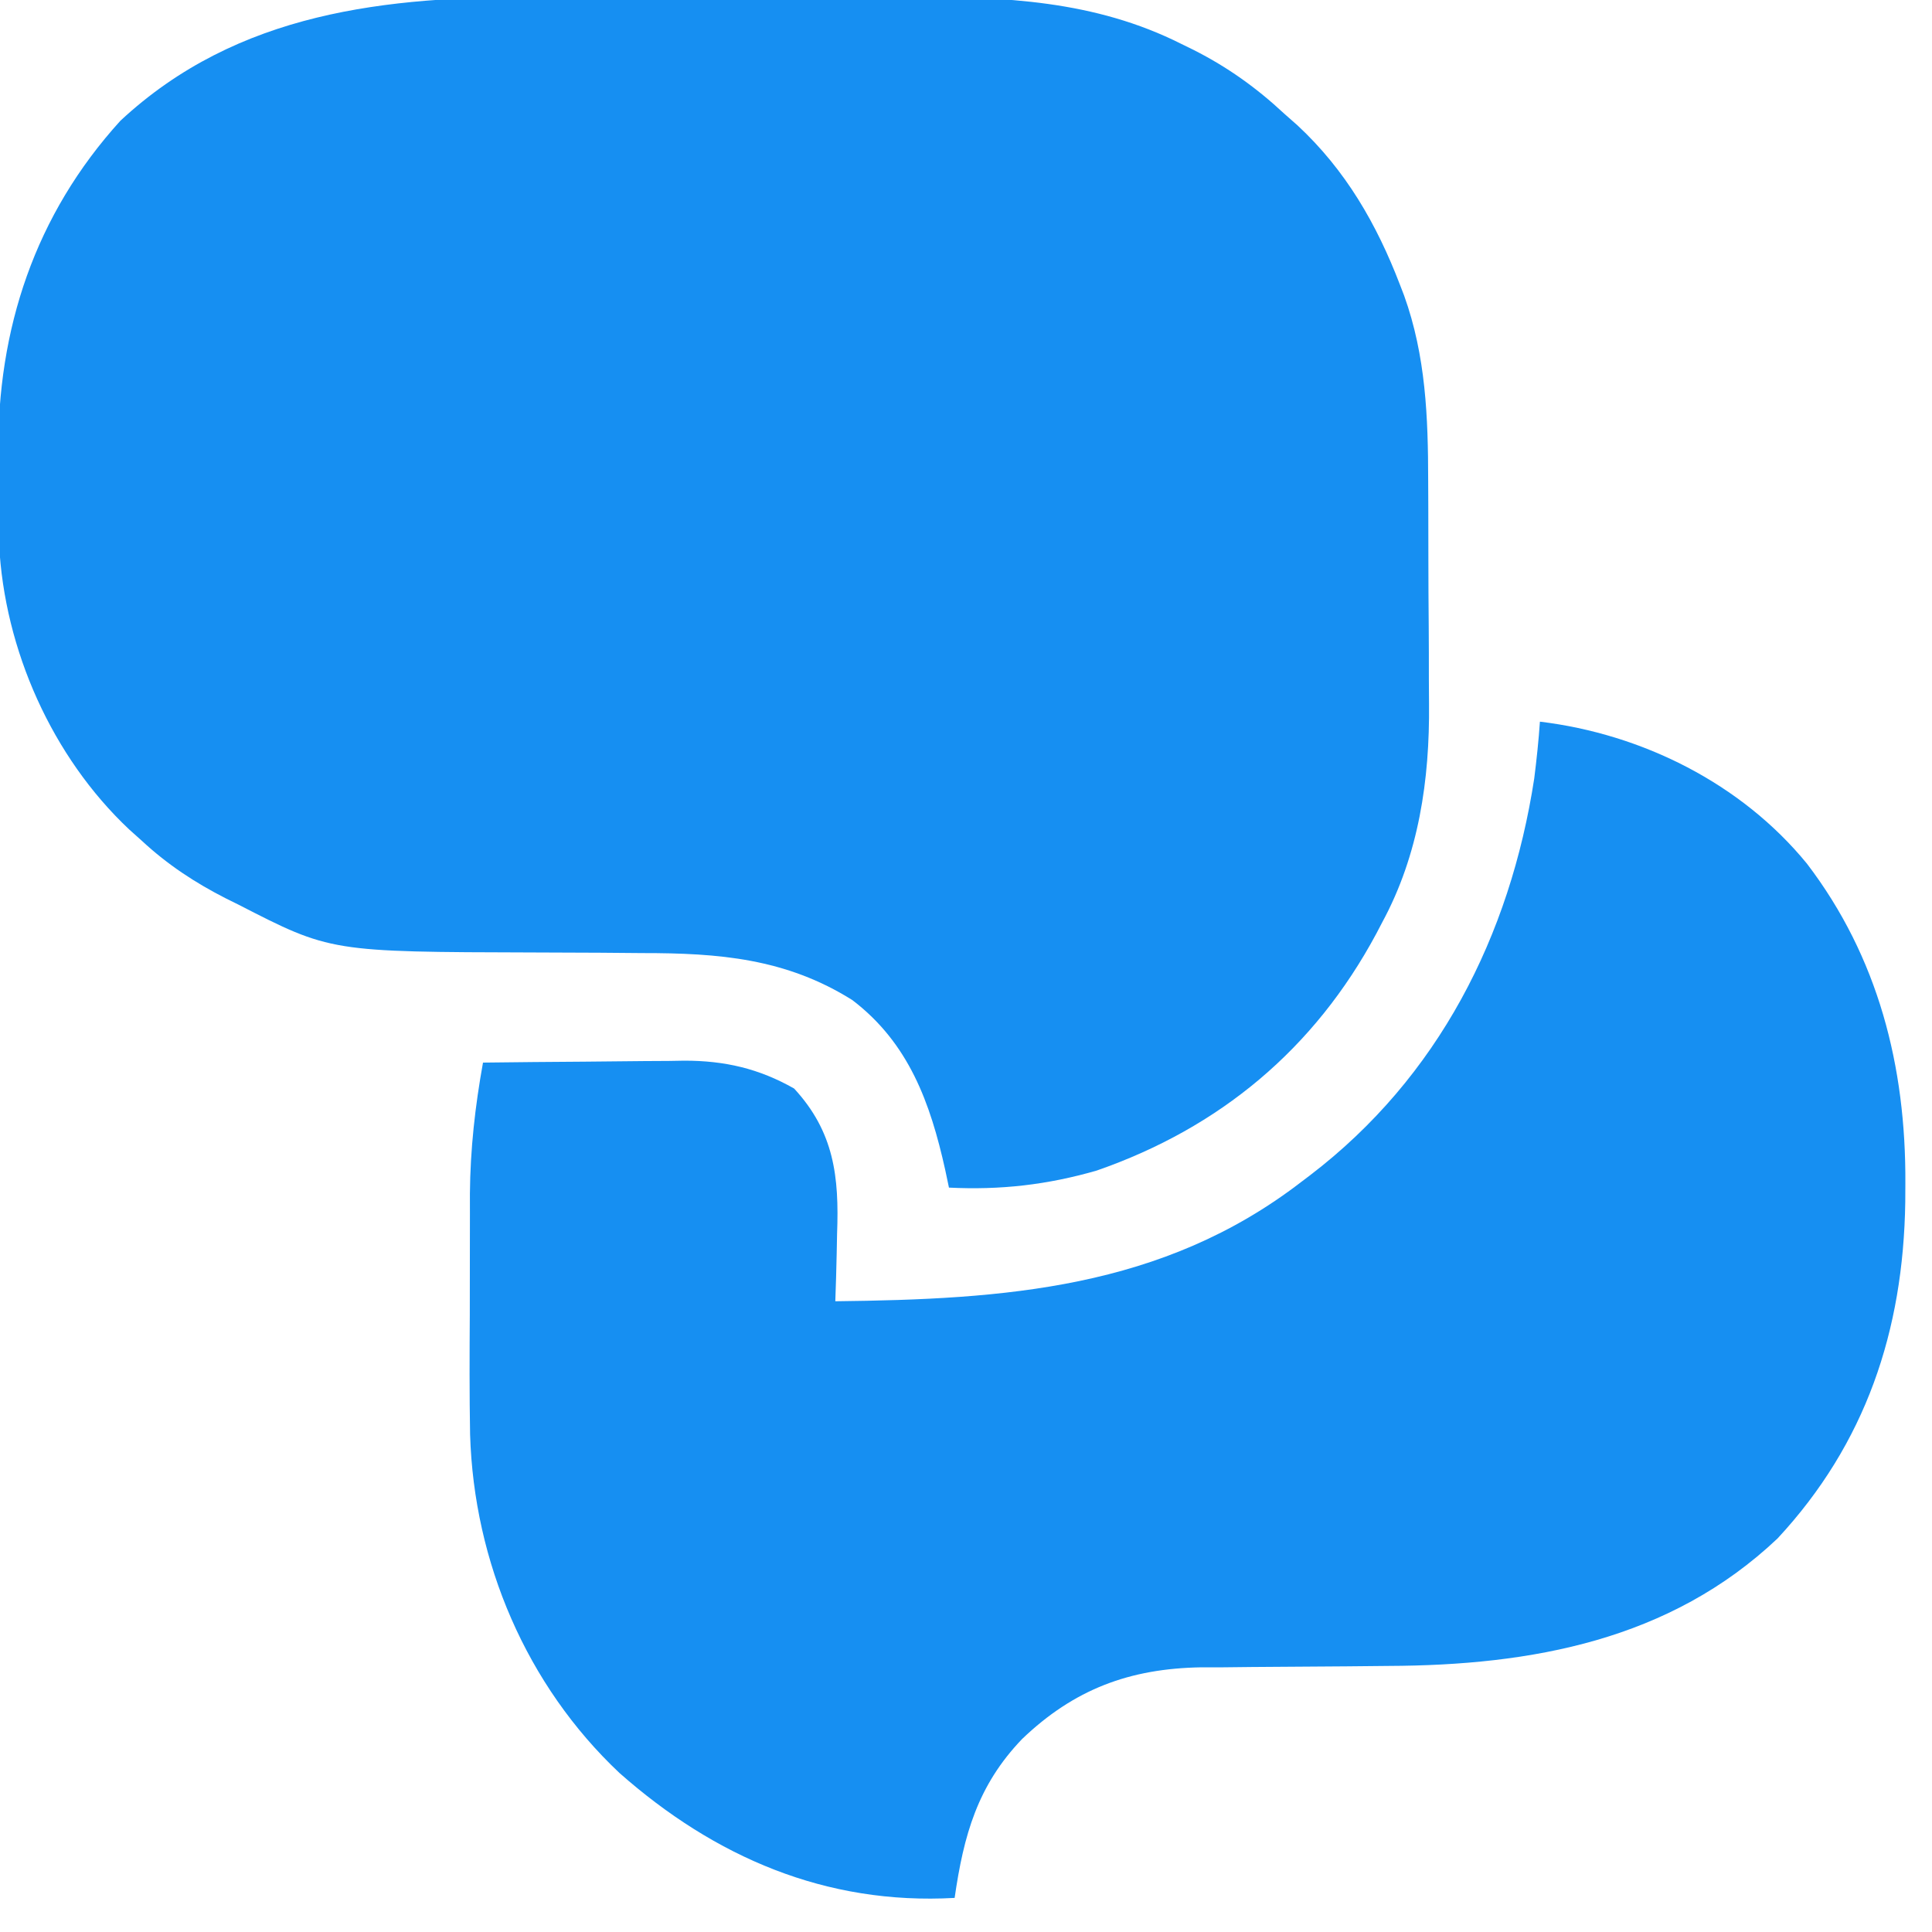
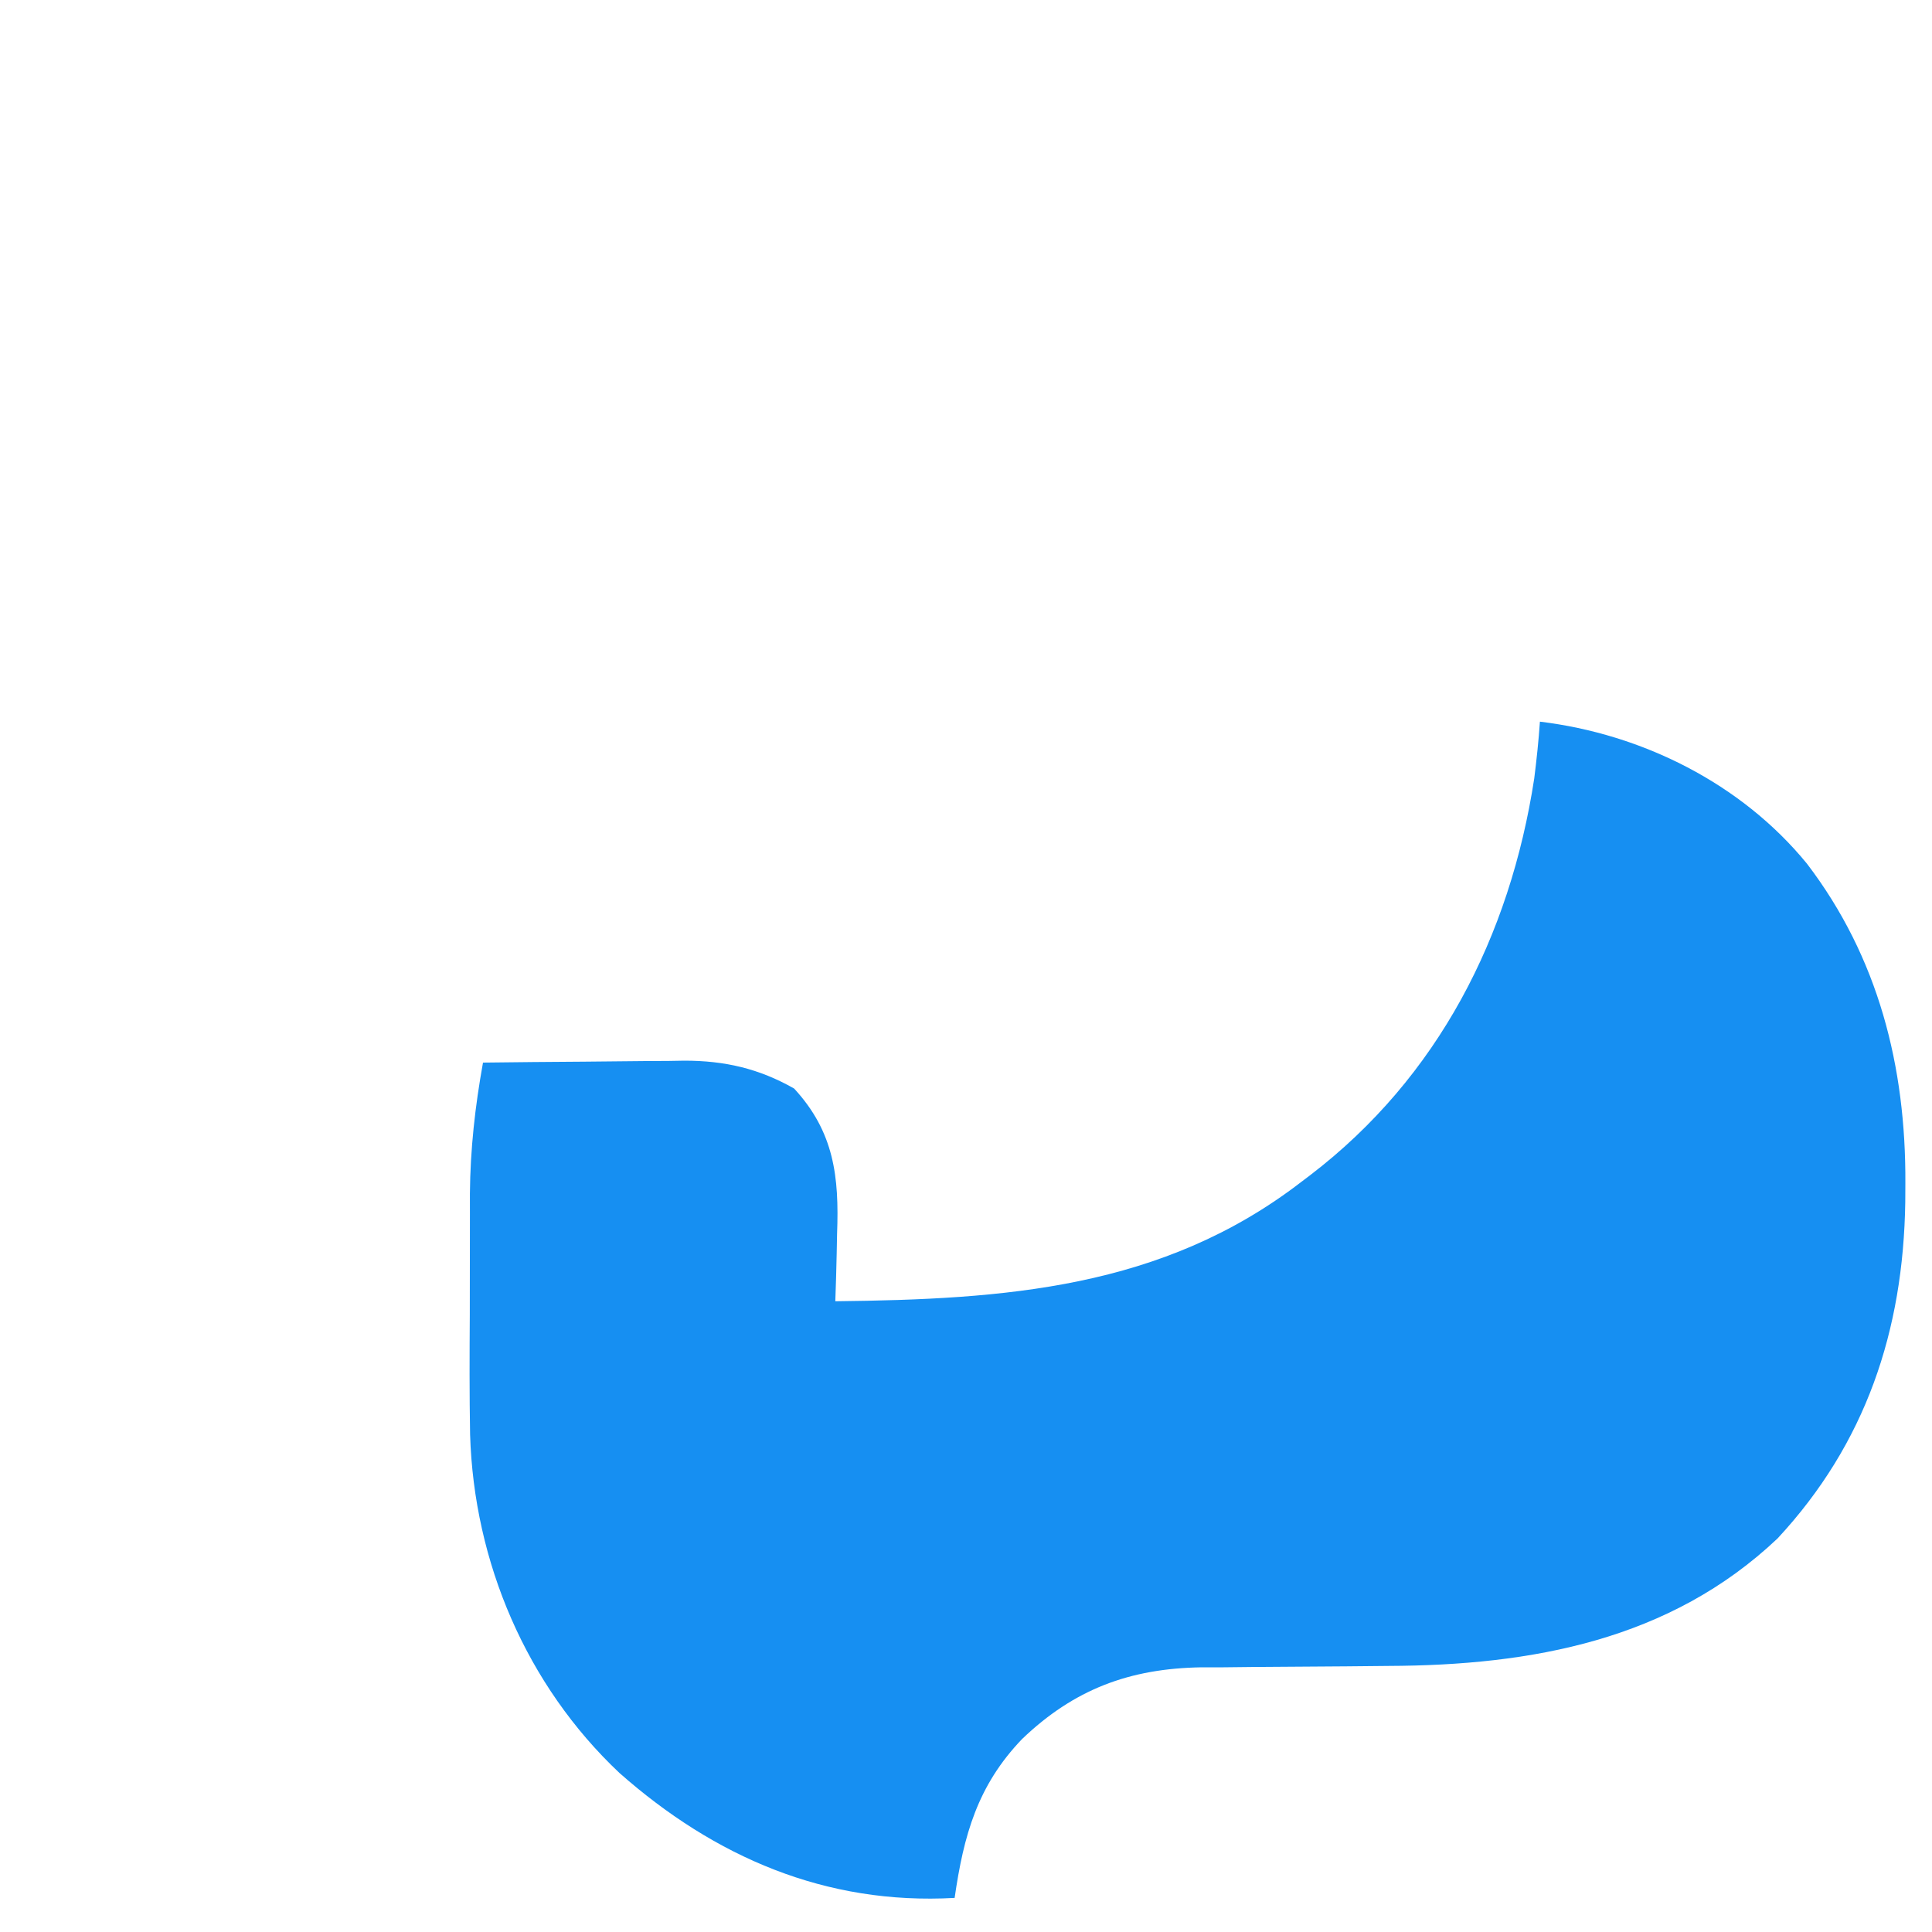
<svg xmlns="http://www.w3.org/2000/svg" version="1.1" width="340" height="340">
-   <path d="M0 0 C2.467 -0.003 4.934 -0.007 7.401 -0.012 C12.542 -0.017 17.683 -0.009 22.824 0.01 C29.369 0.033 35.913 0.019 42.457 -0.005 C47.542 -0.019 52.627 -0.014 57.713 -0.004 C60.124 -0.001 62.535 -0.005 64.947 -0.014 C81.708 -0.065 97.791 0.583 113.059 8.281 C114.112 8.797 114.112 8.797 115.188 9.323 C121.147 12.34 126.23 15.971 131.121 20.531 C131.887 21.207 132.653 21.882 133.441 22.578 C141.923 30.456 147.392 39.95 151.496 50.656 C151.735 51.276 151.974 51.896 152.219 52.535 C156.042 63.172 156.446 73.948 156.457 85.137 C156.463 86.63 156.47 88.123 156.477 89.616 C156.489 92.731 156.493 95.847 156.492 98.962 C156.491 102.908 156.519 106.852 156.553 110.798 C156.576 113.879 156.58 116.96 156.578 120.041 C156.581 121.493 156.589 122.945 156.605 124.397 C156.736 137.74 154.81 150.951 148.371 162.844 C148.027 163.502 147.682 164.16 147.328 164.838 C136.444 185.125 119.773 199.008 98.121 206.531 C89.407 209.048 81.171 209.979 72.121 209.531 C71.902 208.492 71.683 207.453 71.457 206.383 C68.843 194.632 65.066 184.106 55.121 176.531 C43.453 169.198 31.625 168.246 18.113 168.258 C15.637 168.238 13.16 168.217 10.684 168.195 C6.847 168.173 3.01 168.156 -0.827 168.15 C-36.719 168.058 -36.719 168.058 -52.941 159.719 C-53.992 159.199 -53.992 159.199 -55.064 158.67 C-60.537 155.885 -65.364 152.716 -69.879 148.531 C-70.634 147.854 -71.39 147.178 -72.168 146.48 C-85.698 133.743 -94.128 114.851 -95.04 96.242 C-95.078 93.048 -95.11 89.853 -95.119 86.658 C-95.129 84.63 -95.16 82.604 -95.191 80.576 C-95.373 58.406 -88.721 38.329 -73.691 21.781 C-53.048 2.571 -26.857 -0.105 0 0 Z " fill="#168FF2" transform="translate(94.879,-0.531)" />
  <path d="M0 0 C17.958 2.165 35.448 10.857 47 25 C59.556 41.461 64.425 60.692 64.312 81.25 C64.307 82.34 64.301 83.431 64.295 84.554 C63.957 107.191 57.342 127.037 41.812 143.75 C22.884 161.658 -1.466 166.081 -26.684 166.176 C-29.1 166.199 -31.516 166.223 -33.932 166.248 C-37.688 166.283 -41.444 166.313 -45.2 166.326 C-48.862 166.342 -52.522 166.382 -56.184 166.426 C-57.844 166.423 -57.844 166.423 -59.537 166.42 C-72.234 166.617 -82.001 170.297 -91.125 179.035 C-98.983 187.225 -101.406 195.968 -103 207 C-125.629 208.273 -145.195 199.856 -162 185 C-178.377 169.555 -187.595 147.9 -188.271 125.466 C-188.394 118.436 -188.37 111.408 -188.323 104.378 C-188.312 102.373 -188.312 100.369 -188.316 98.364 C-188.322 94.459 -188.314 90.554 -188.301 86.648 C-188.302 85.472 -188.303 84.296 -188.304 83.084 C-188.237 75.232 -187.395 67.725 -186 60 C-180.041 59.925 -174.082 59.871 -168.123 59.835 C-166.099 59.82 -164.075 59.8 -162.051 59.774 C-159.129 59.737 -156.207 59.72 -153.285 59.707 C-152.391 59.692 -151.497 59.676 -150.576 59.66 C-143.473 59.658 -137.451 61.039 -131.25 64.562 C-124.203 72.197 -123.308 80.085 -123.688 90.125 C-123.71 91.272 -123.733 92.42 -123.756 93.602 C-123.814 96.402 -123.896 99.2 -124 102 C-94.338 101.668 -66.453 99.839 -42 81 C-41.477 80.605 -40.955 80.209 -40.417 79.802 C-17.884 62.574 -5.264 37.751 -1 10 C-0.58 6.67 -0.228 3.349 0 0 Z " fill="#168FF2" transform="translate(271,127)" />
</svg>